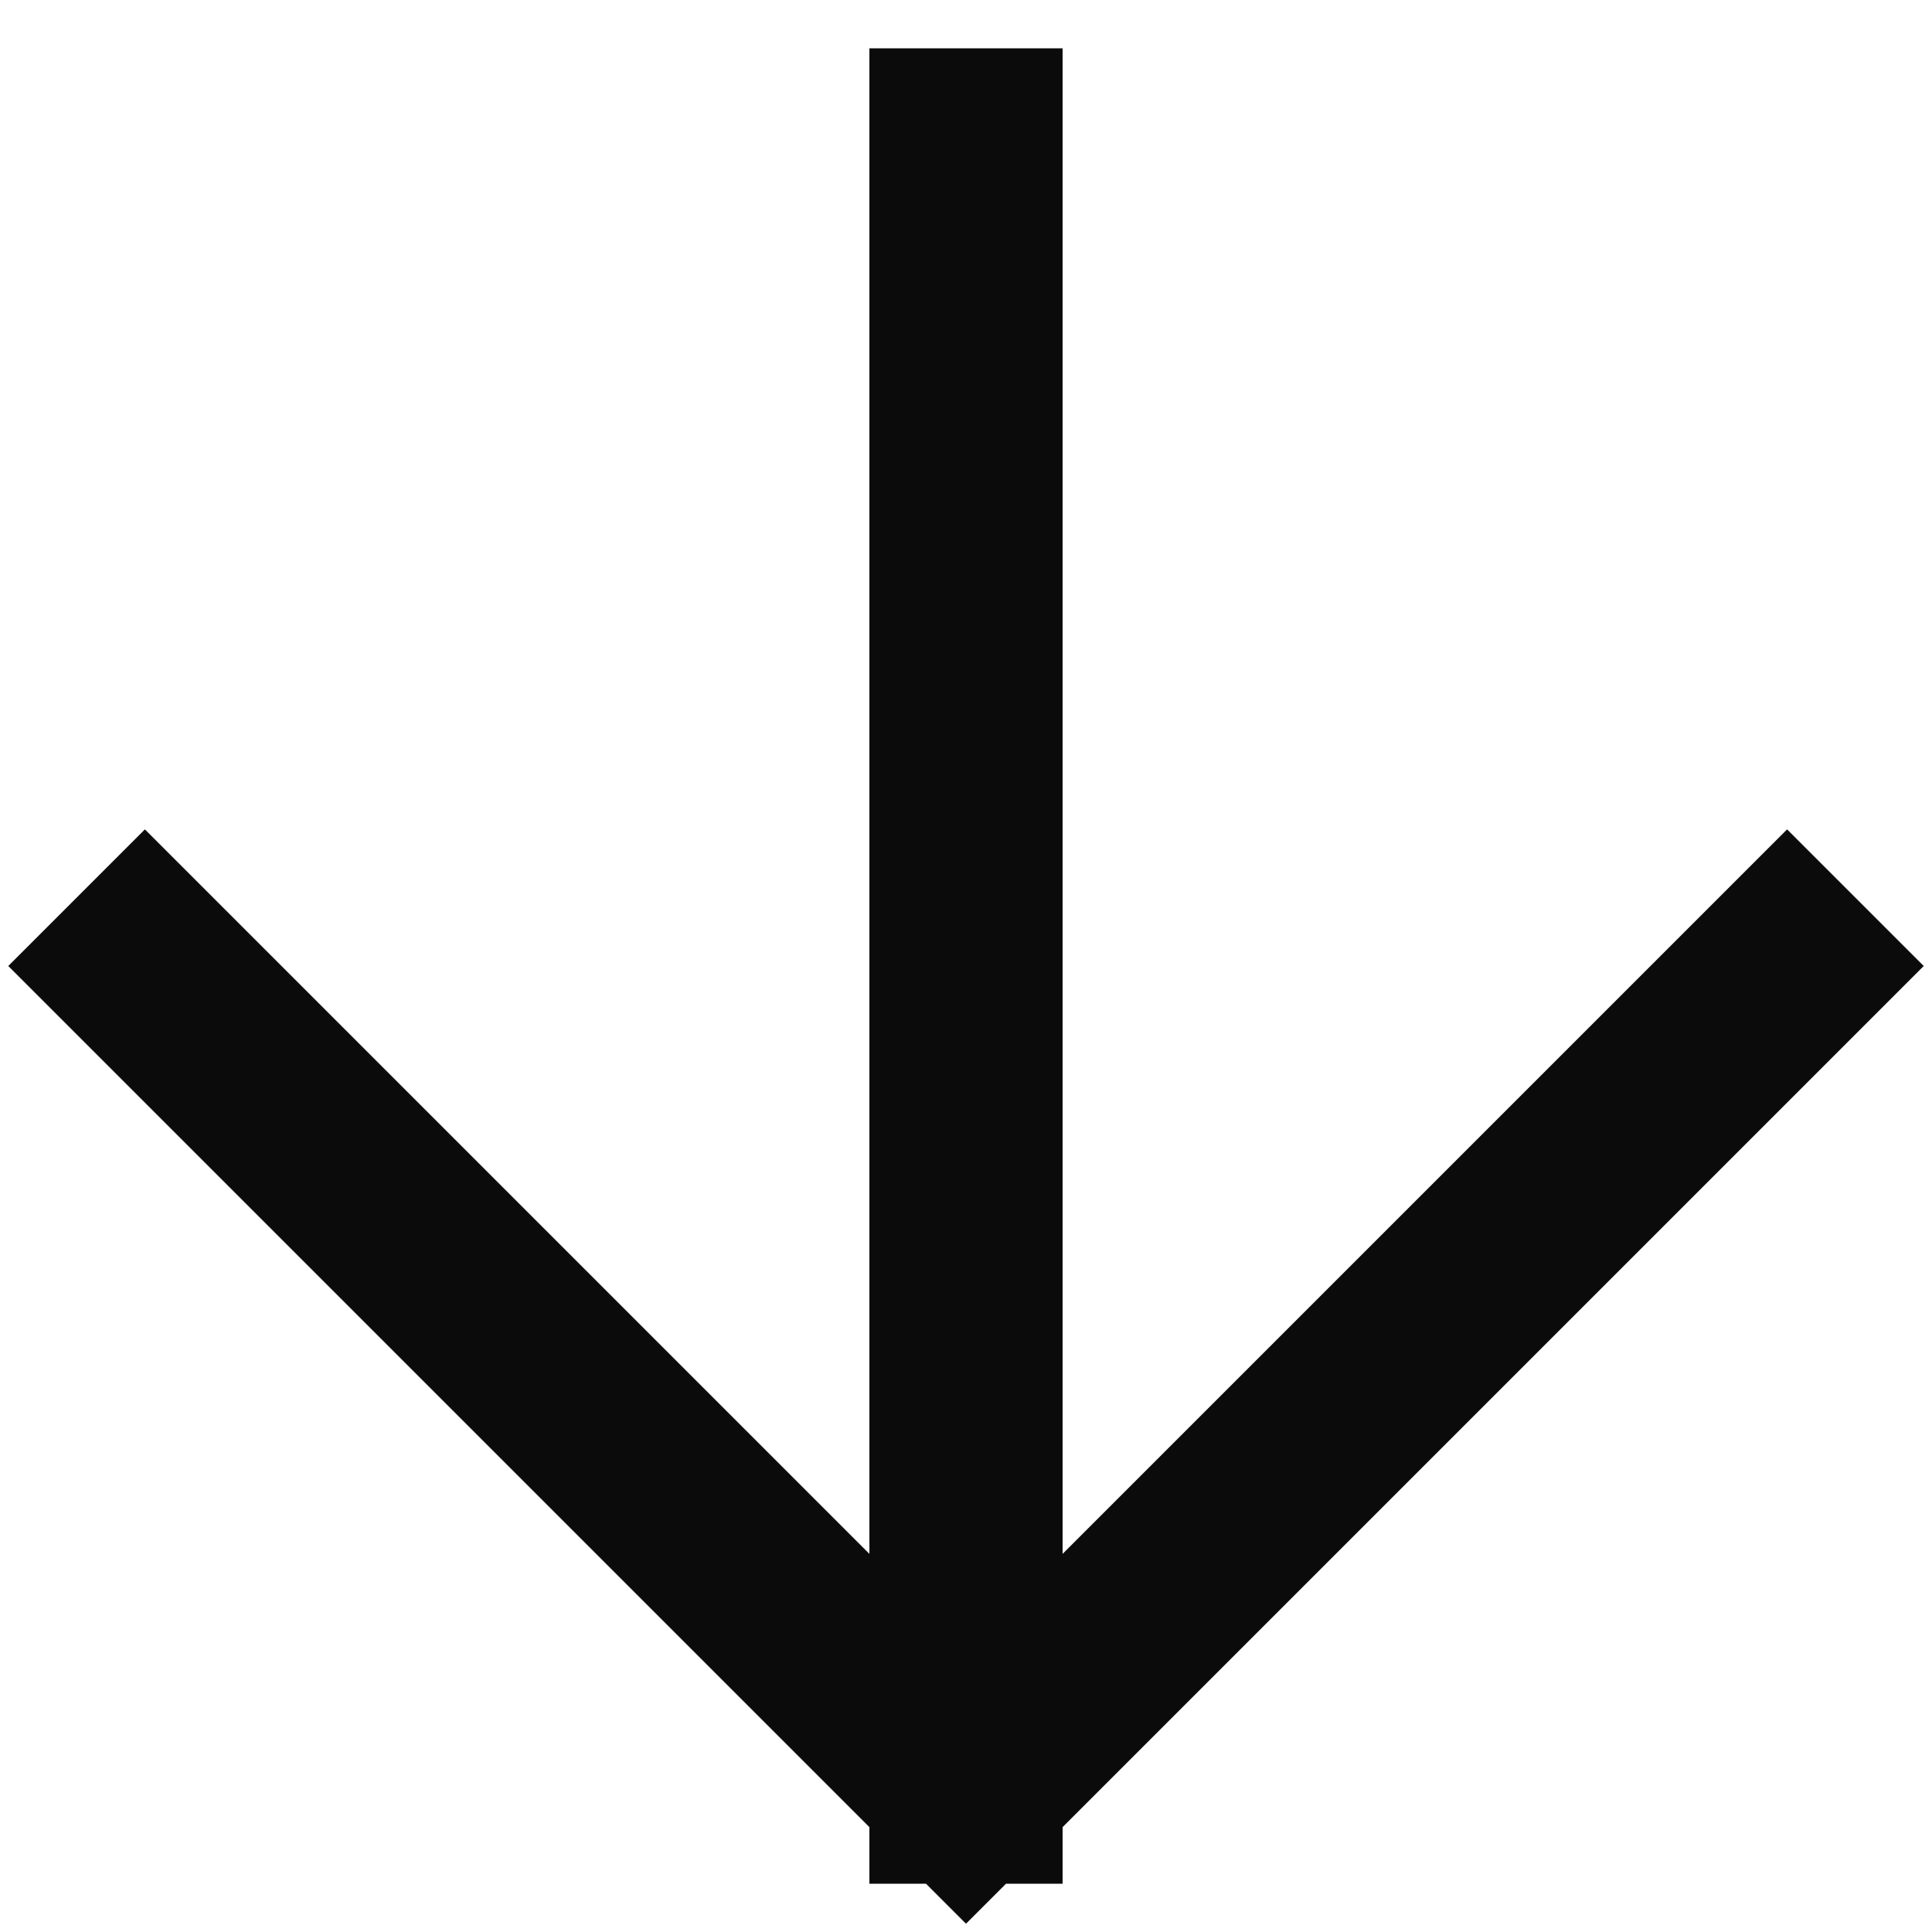
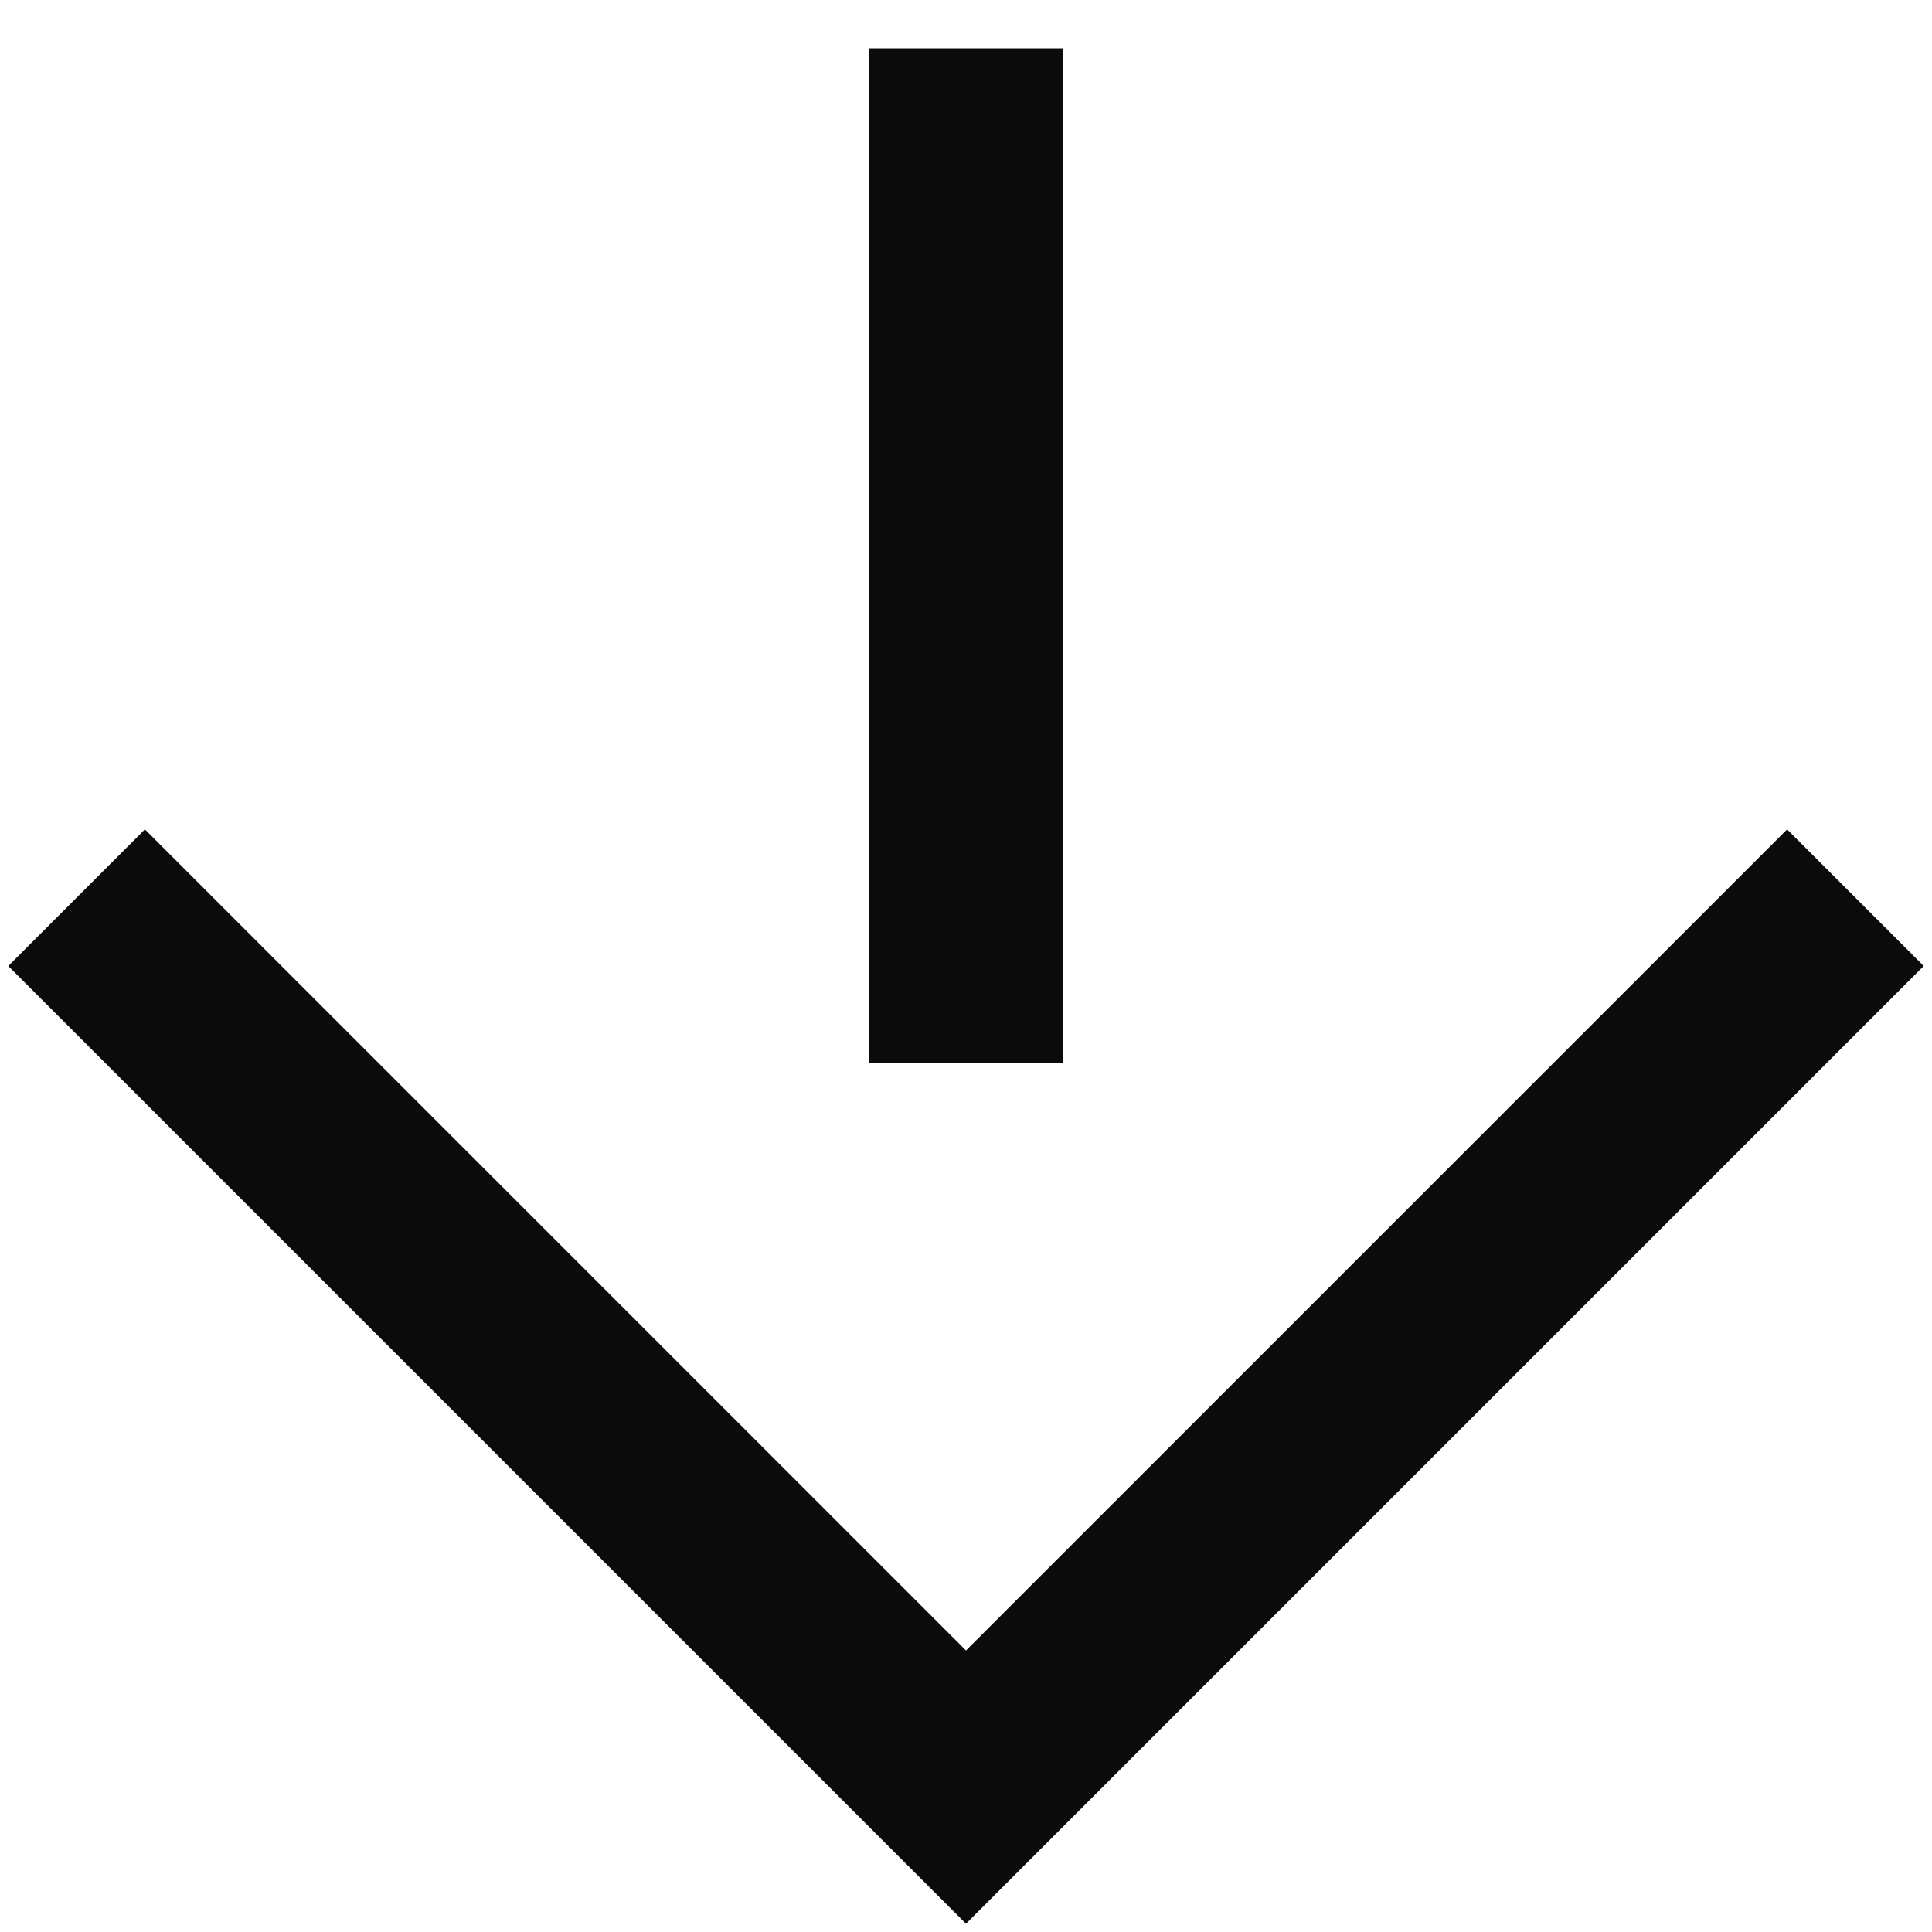
<svg xmlns="http://www.w3.org/2000/svg" width="10" height="10" viewBox="0 0 10 10" fill="none">
-   <path d="M5 0.75L5 5L5 9.25M5 9.25L9.25 5M5 9.25L0.75 5" stroke="#0C0B0B" stroke-linecap="square" />
+   <path d="M5 0.75L5 5M5 9.25L9.25 5M5 9.25L0.75 5" stroke="#0C0B0B" stroke-linecap="square" />
</svg>